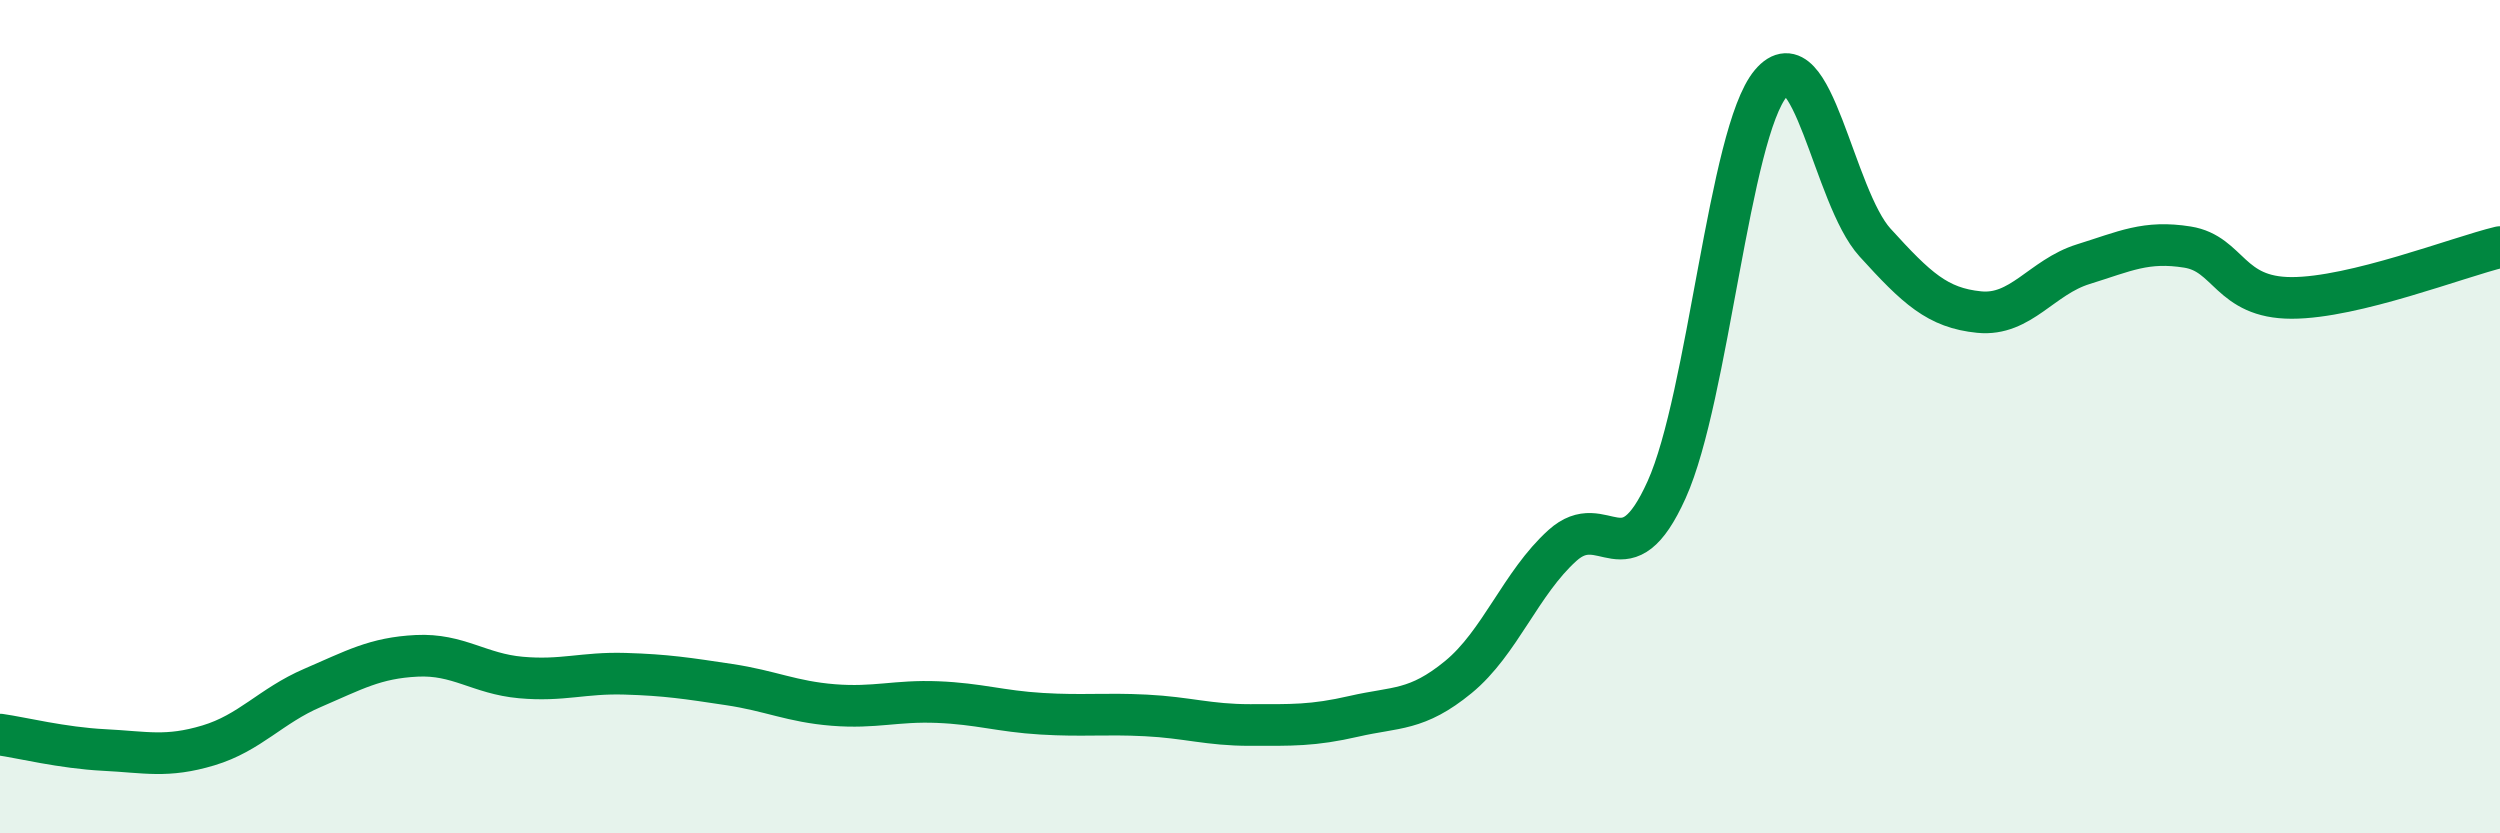
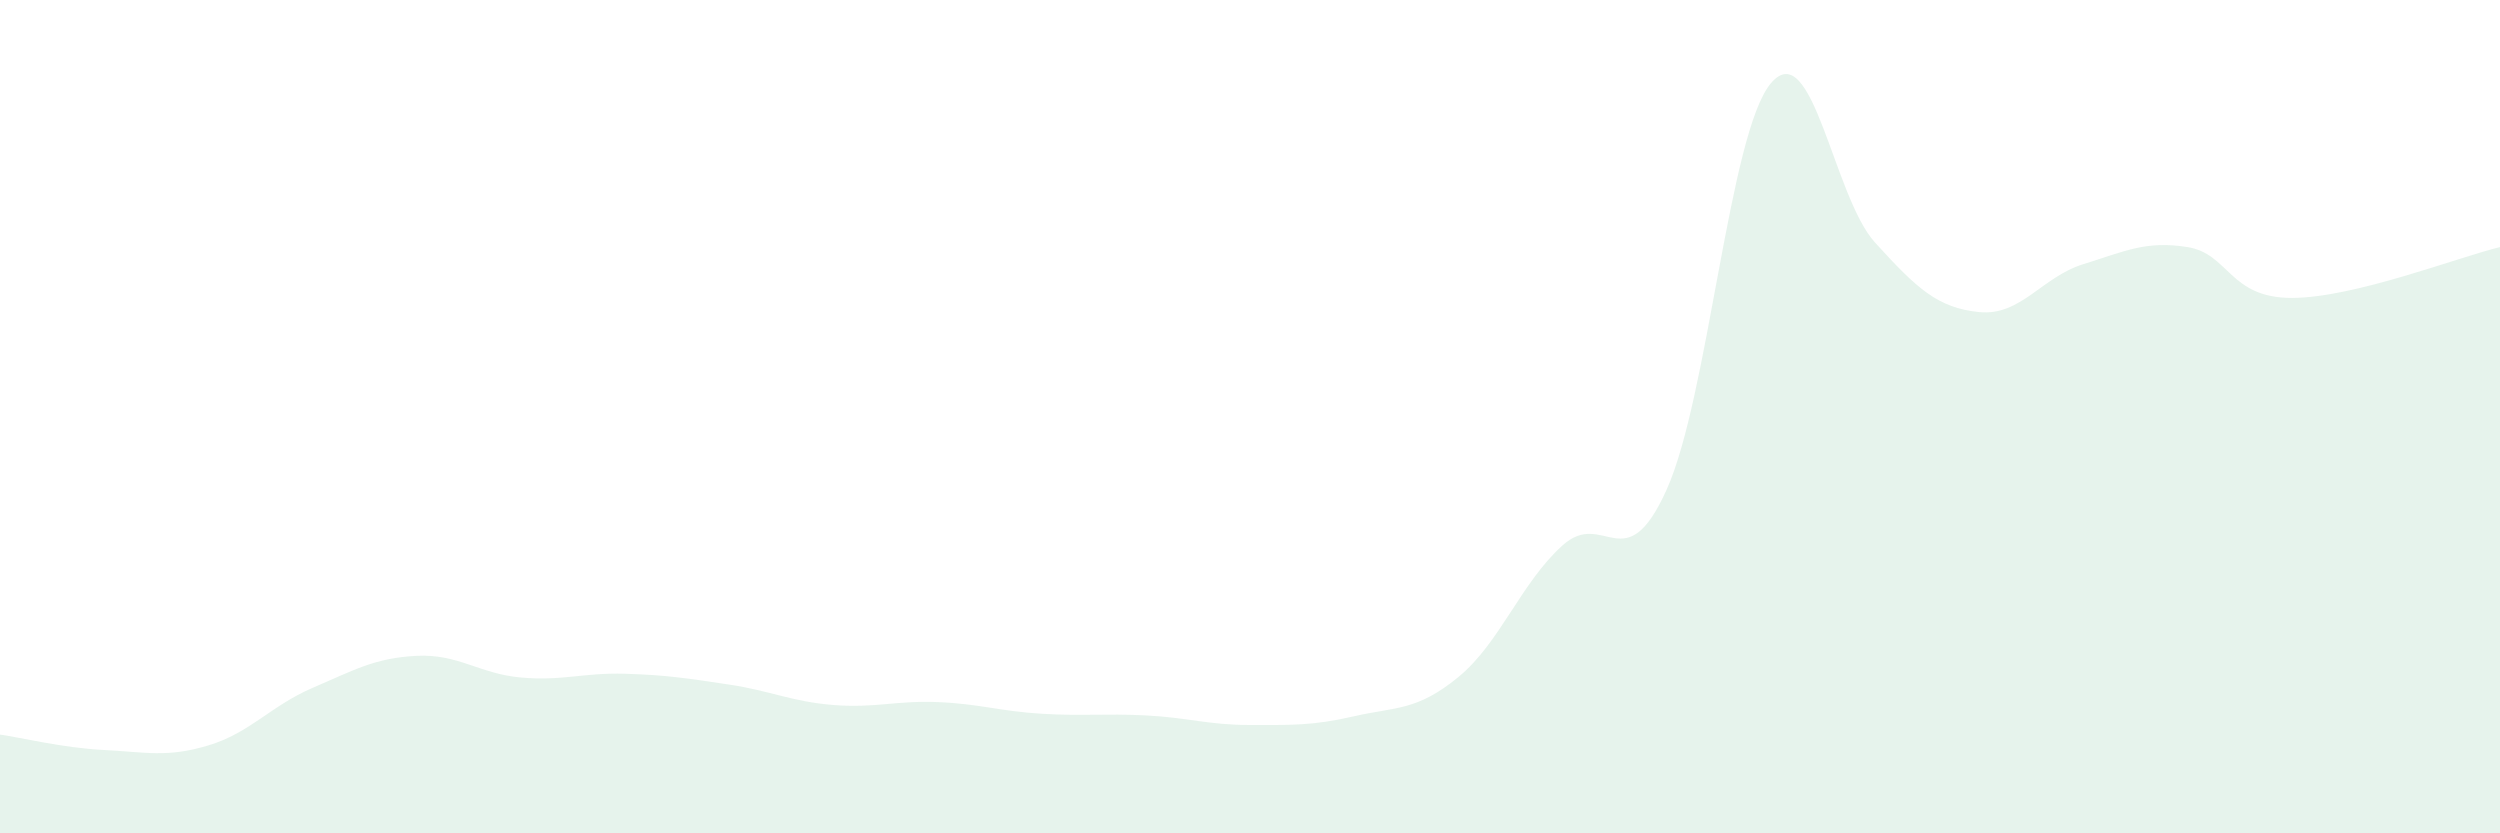
<svg xmlns="http://www.w3.org/2000/svg" width="60" height="20" viewBox="0 0 60 20">
  <path d="M 0,17.63 C 0.5,17.7 1.5,17.95 2.5,18 C 3.5,18.05 4,18.19 5,17.89 C 6,17.59 6.5,16.94 7.5,16.51 C 8.5,16.08 9,15.79 10,15.74 C 11,15.69 11.5,16.17 12.5,16.26 C 13.5,16.35 14,16.14 15,16.17 C 16,16.2 16.5,16.28 17.5,16.43 C 18.5,16.58 19,16.84 20,16.92 C 21,17 21.5,16.81 22.5,16.85 C 23.5,16.89 24,17.07 25,17.13 C 26,17.19 26.5,17.12 27.5,17.17 C 28.5,17.22 29,17.4 30,17.4 C 31,17.4 31.5,17.42 32.5,17.19 C 33.5,16.96 34,17.07 35,16.25 C 36,15.43 36.5,13.99 37.5,13.09 C 38.5,12.19 39,13.97 40,11.75 C 41,9.53 41.5,3.19 42.5,2 C 43.5,0.81 44,4.72 45,5.82 C 46,6.92 46.5,7.39 47.5,7.49 C 48.5,7.59 49,6.65 50,6.34 C 51,6.03 51.5,5.77 52.5,5.93 C 53.5,6.09 53.5,7.15 55,7.15 C 56.5,7.15 59,6.17 60,5.93L60 20L0 20Z" fill="#008740" opacity="0.1" stroke-linecap="round" stroke-linejoin="round" />
-   <path d="M 0,17.63 C 0.5,17.7 1.5,17.95 2.5,18 C 3.5,18.05 4,18.19 5,17.89 C 6,17.59 6.5,16.94 7.5,16.51 C 8.5,16.08 9,15.79 10,15.74 C 11,15.69 11.5,16.17 12.5,16.26 C 13.5,16.35 14,16.14 15,16.17 C 16,16.2 16.5,16.28 17.5,16.43 C 18.5,16.58 19,16.84 20,16.92 C 21,17 21.5,16.81 22.5,16.85 C 23.5,16.89 24,17.07 25,17.13 C 26,17.19 26.5,17.12 27.5,17.17 C 28.5,17.22 29,17.4 30,17.4 C 31,17.4 31.5,17.42 32.5,17.19 C 33.5,16.96 34,17.07 35,16.25 C 36,15.43 36.5,13.99 37.5,13.09 C 38.5,12.19 39,13.97 40,11.75 C 41,9.53 41.5,3.19 42.5,2 C 43.5,0.81 44,4.72 45,5.82 C 46,6.92 46.5,7.39 47.5,7.49 C 48.5,7.59 49,6.65 50,6.34 C 51,6.03 51.5,5.77 52.5,5.93 C 53.5,6.09 53.5,7.15 55,7.15 C 56.5,7.15 59,6.17 60,5.93" stroke="#008740" stroke-width="1" fill="none" stroke-linecap="round" stroke-linejoin="round" />
</svg>